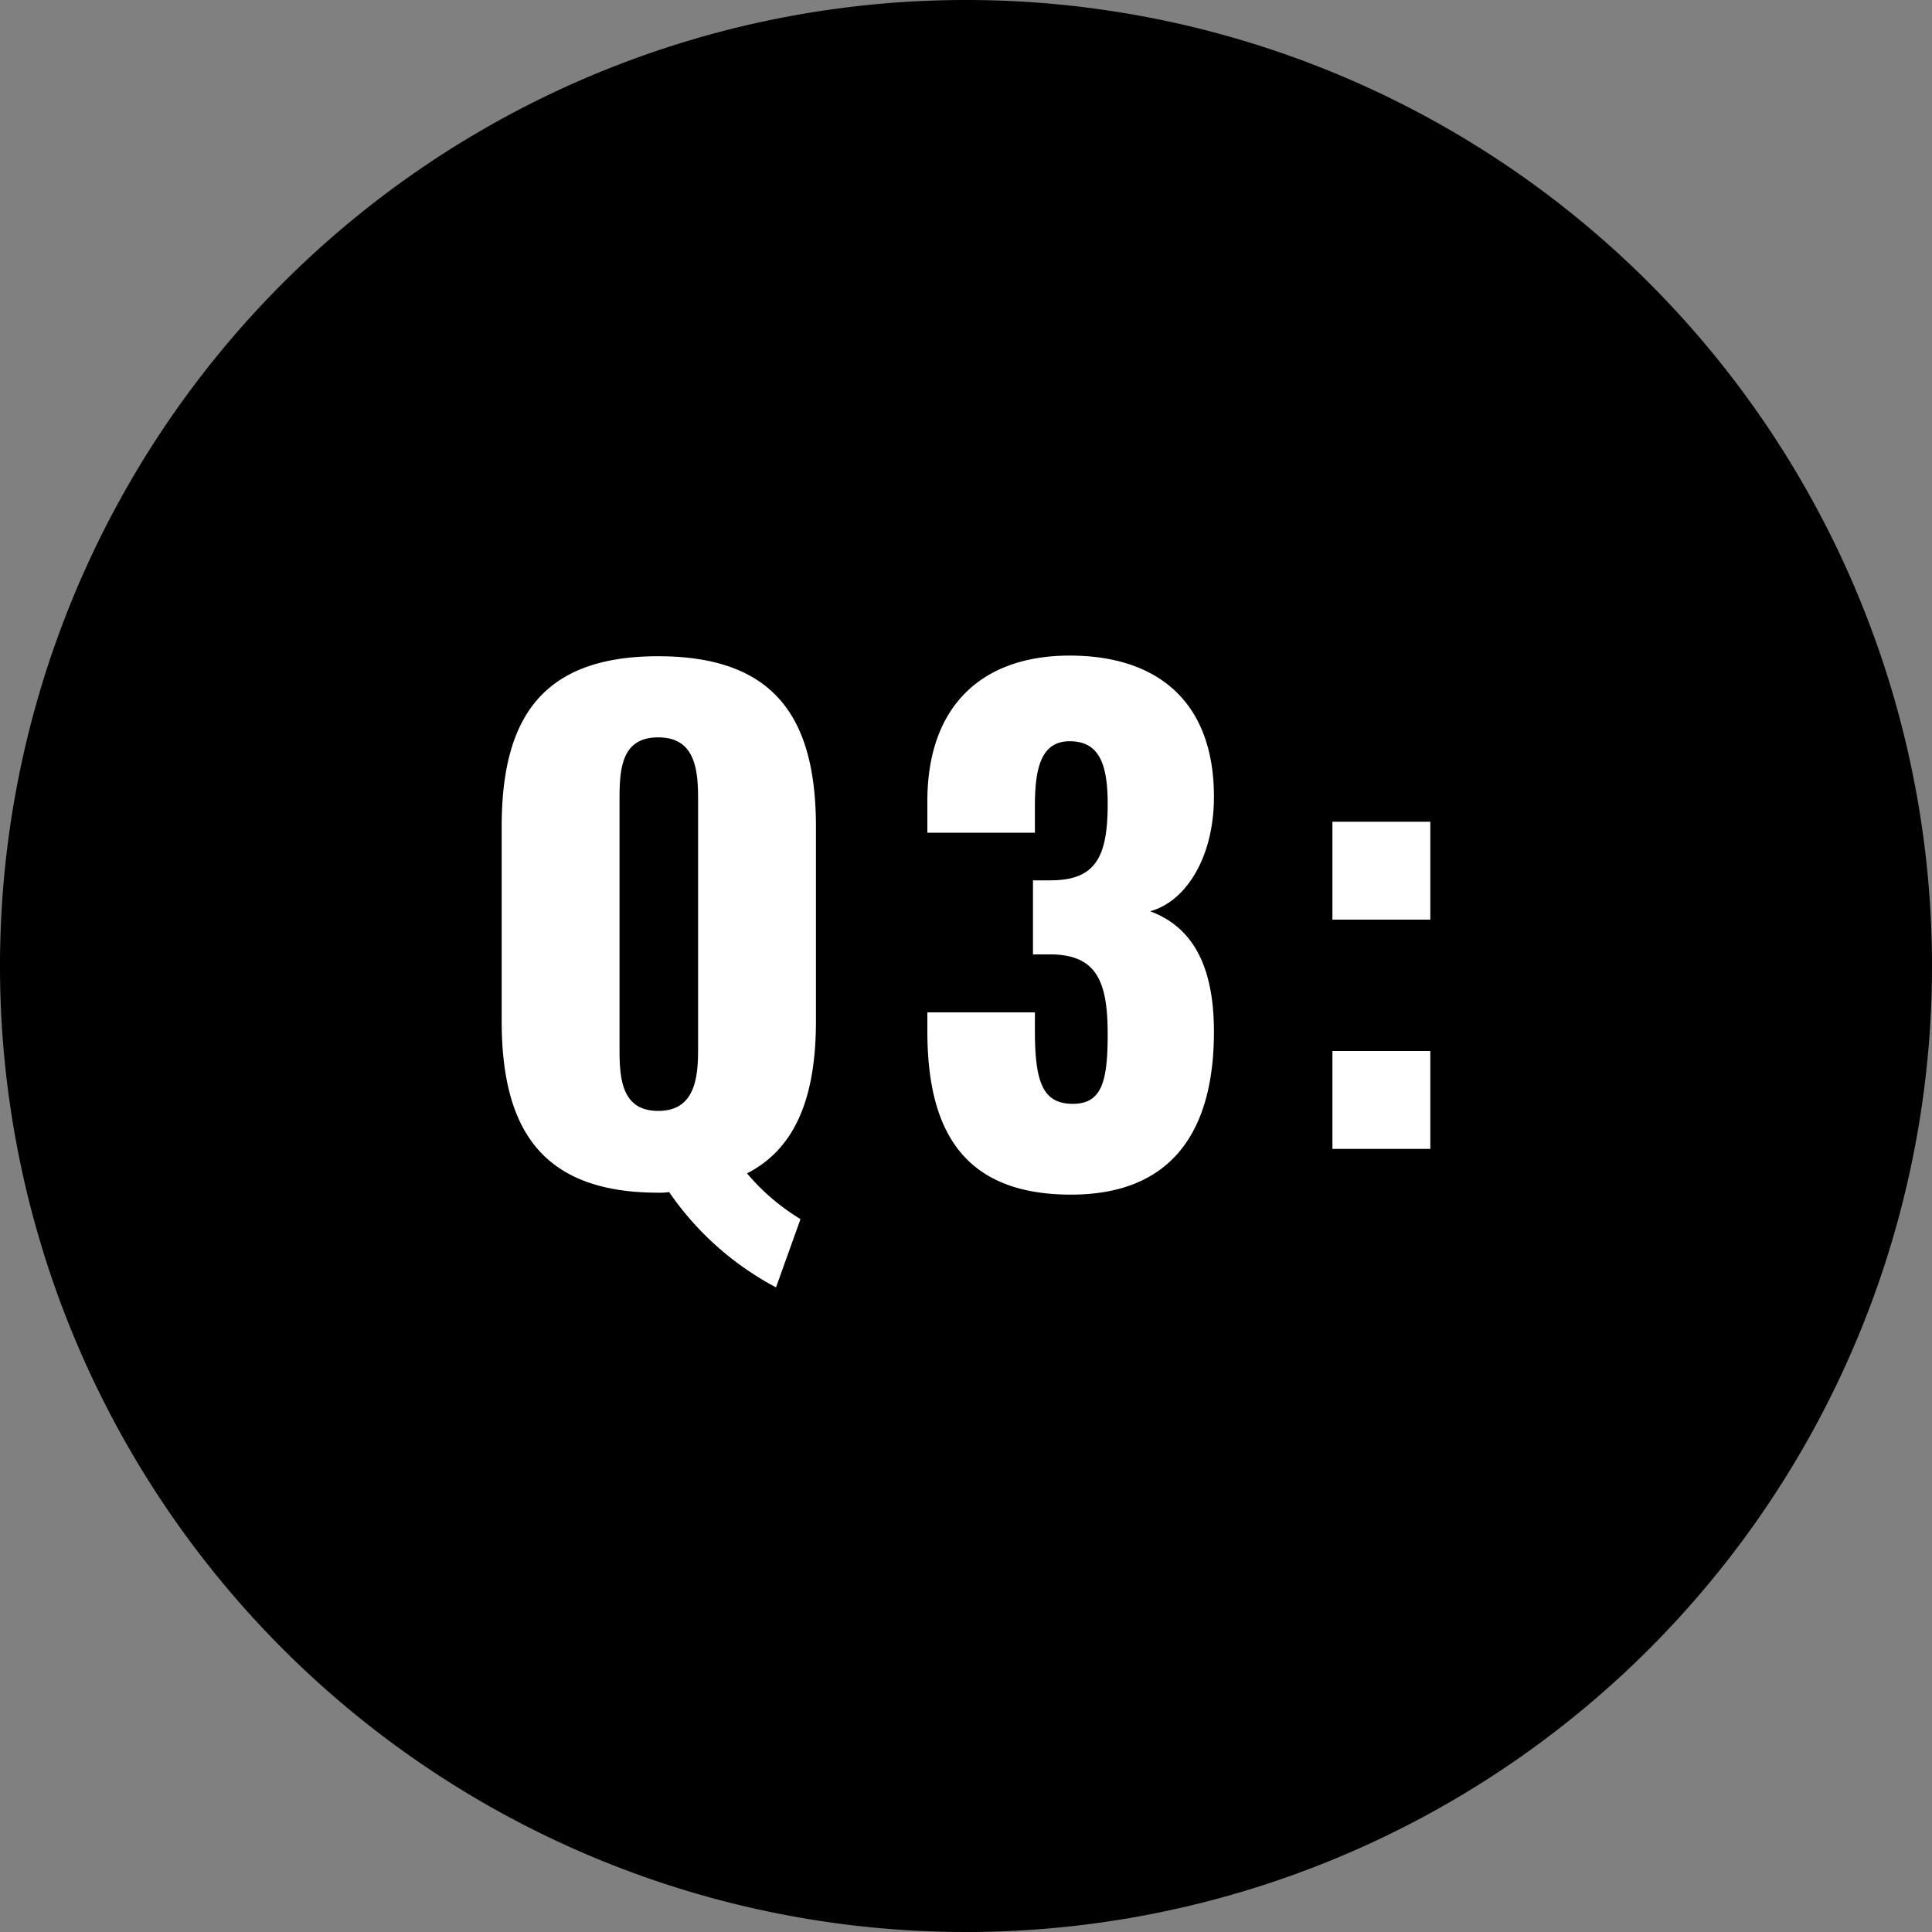
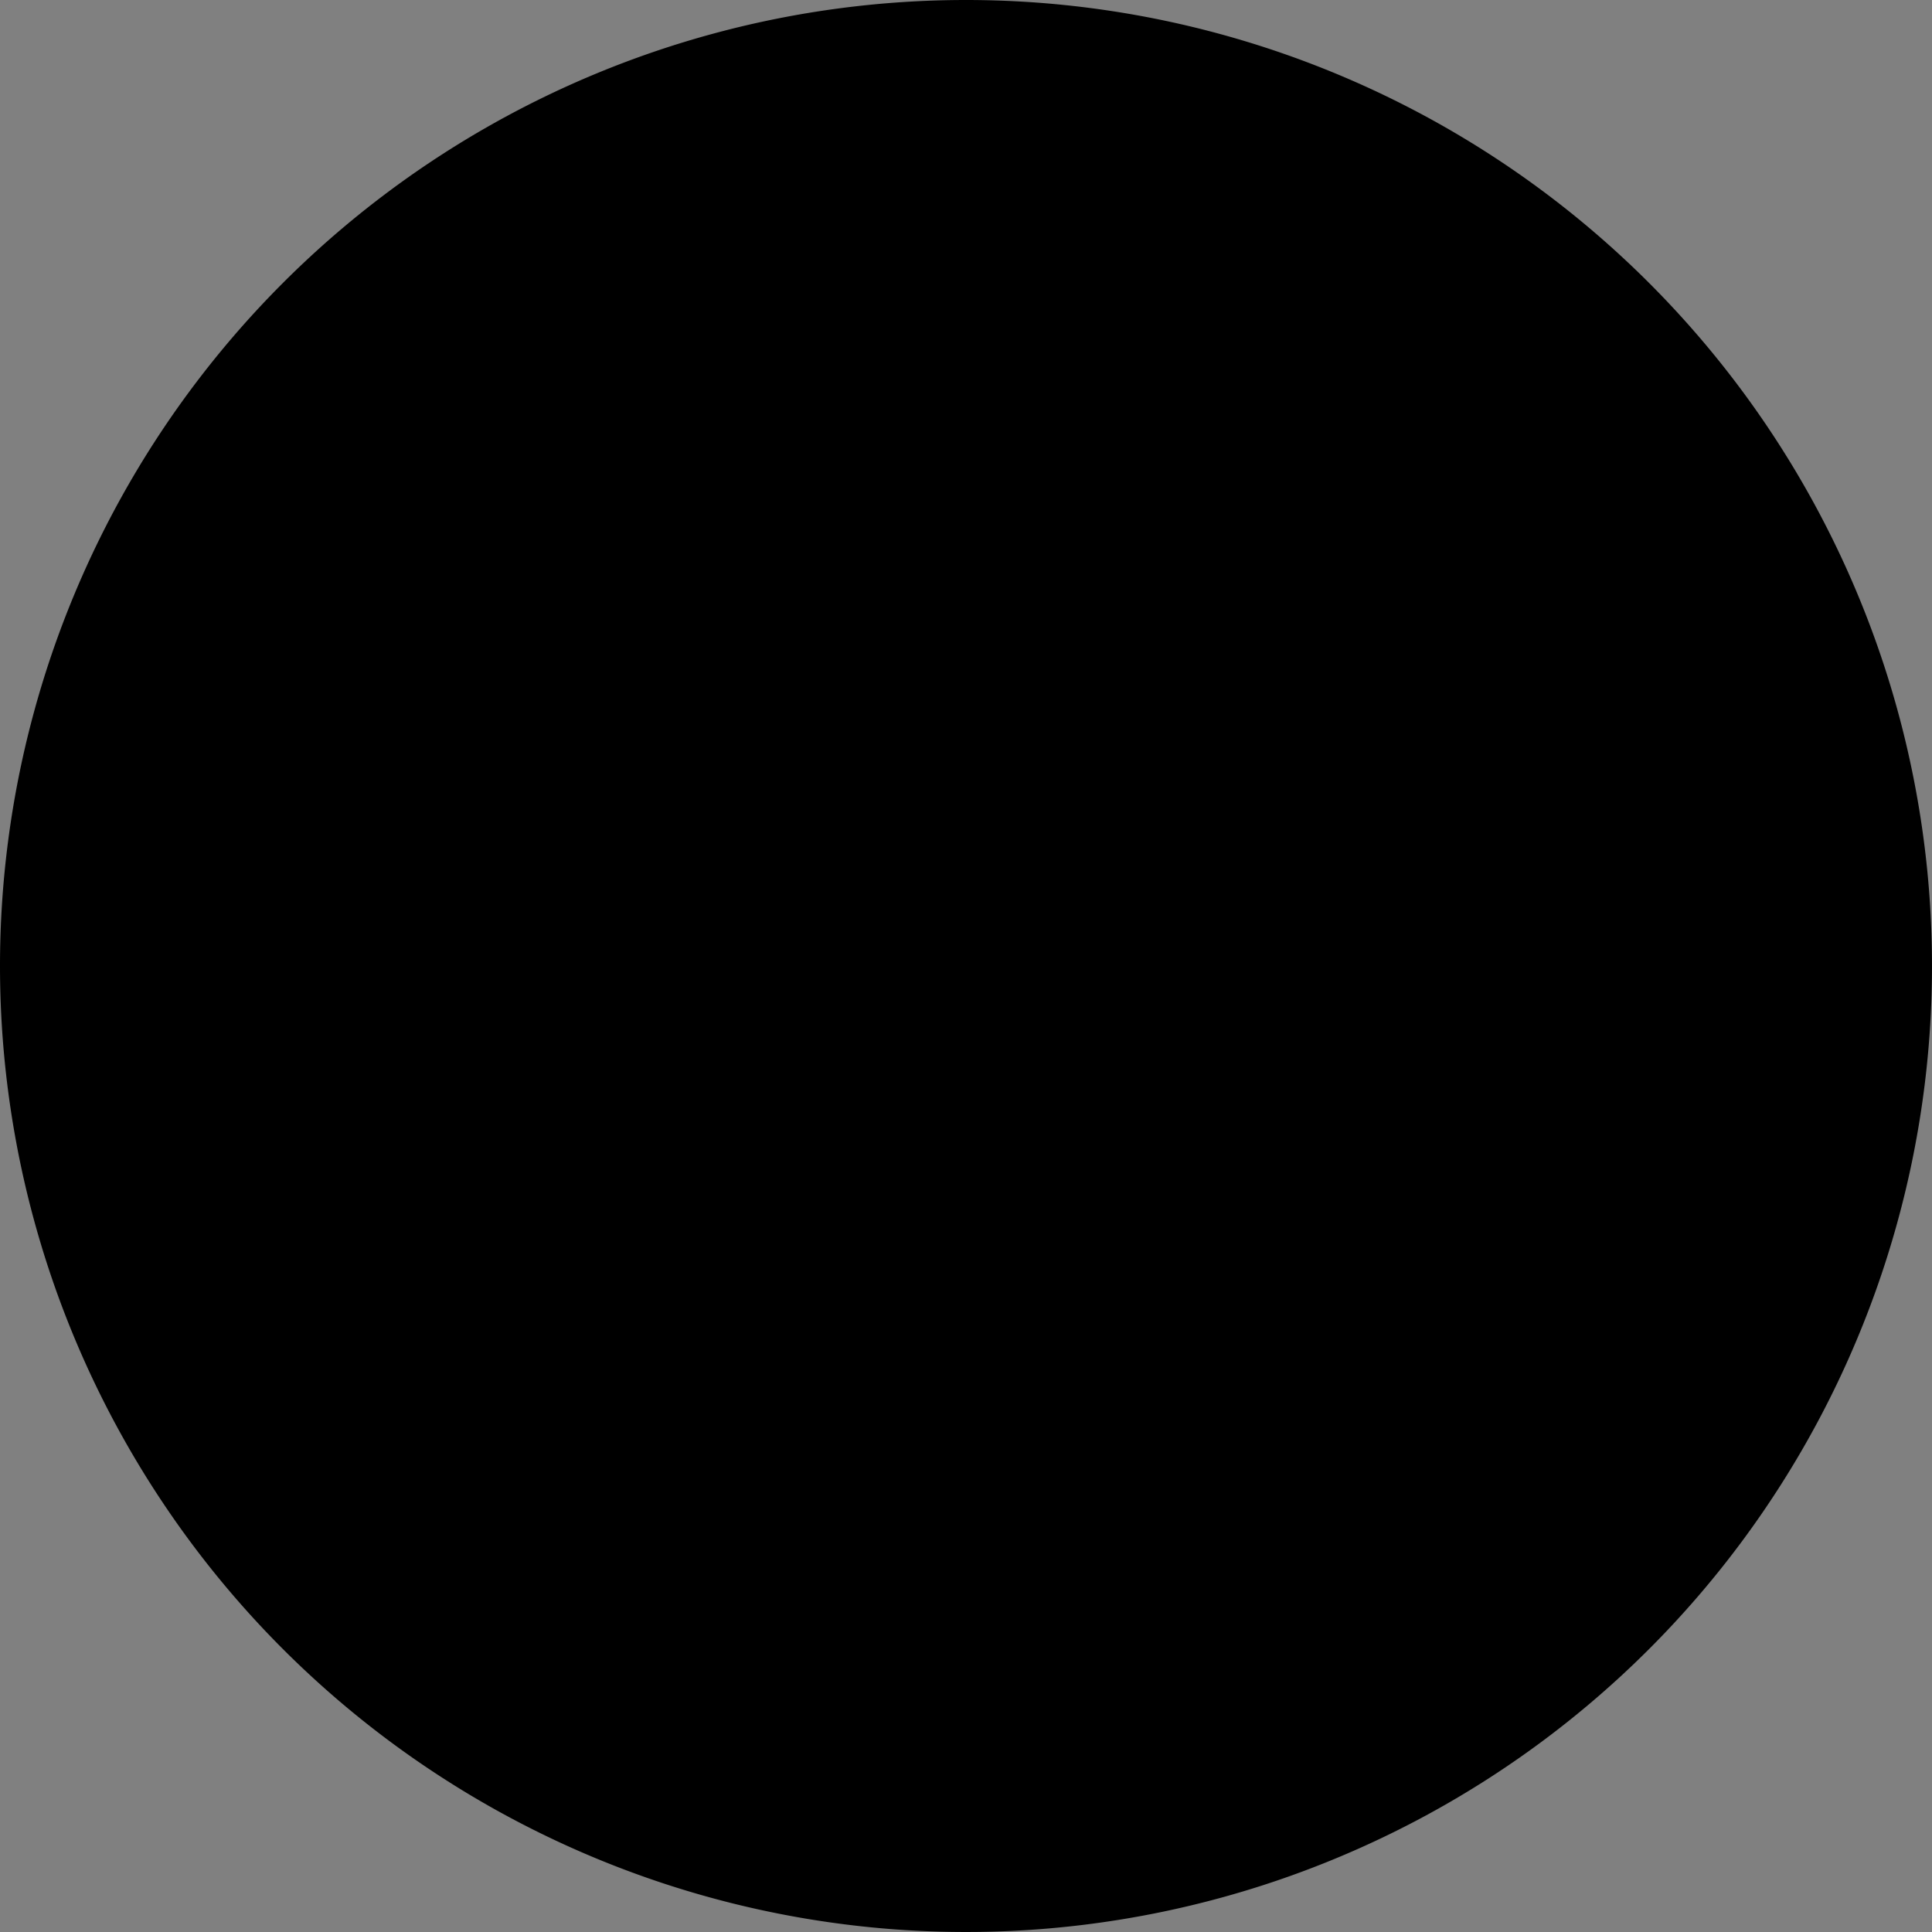
<svg xmlns="http://www.w3.org/2000/svg" id="Q" width="150" height="150" viewBox="0 0 150 150">
  <rect x="0" y="0" width="150" height="150" fill="#808080" stroke="none" />
  <path id="パス_7708" data-name="パス 7708" d="M75,0A75,75,0,1,1,0,75,75,75,0,0,1,75,0Z" />
-   <path id="パス_7707" data-name="パス 7707" d="M23.75,7.95l1.9-5.3A16.722,16.722,0,0,1,21.5-.9c3.9-2,5.35-6.15,5.35-11.85V-27.8c0-8.35-3.1-13.25-12.25-13.25-9.1,0-12.15,4.9-12.15,13.25v15.05C2.45-4.4,5.5.6,14.6.6a4.575,4.575,0,0,0,.85-.05A23.23,23.23,0,0,0,23.75,7.95ZM14.6-5.75c-2.8,0-3-2.45-3-4.75V-30c0-2.4.2-4.75,3-4.75S17.7-32.4,17.7-30v19.5C17.7-8.2,17.4-5.75,14.6-5.75ZM46.65.75c8.1,0,11.1-5.25,11.1-12.65,0-5.8-2.15-8.3-4.95-9.35,2.75-.75,4.95-4.15,4.95-8.9,0-7.2-4.2-10.95-11.2-10.95-6.9,0-11.05,4-11.05,11.3v2.45h8.35v-2.1c0-2.95.5-5,2.7-5,2.25,0,2.95,1.7,2.95,4.85,0,4.1-.9,5.95-4.45,5.95H43.7v5.75h1.55c3.45.1,4.25,2.2,4.25,6.2,0,3.65-.45,5.4-2.7,5.4-2.3,0-2.95-1.6-2.95-5.65V-13.4H35.5v1.45C35.5-4.4,38.15.75,46.65.75ZM66.95-20.6h7.6v-7.6h-7.6Zm0,17.8h7.6v-7.6h-7.6Z" transform="translate(36.5 92)" fill="#fff" />
</svg>